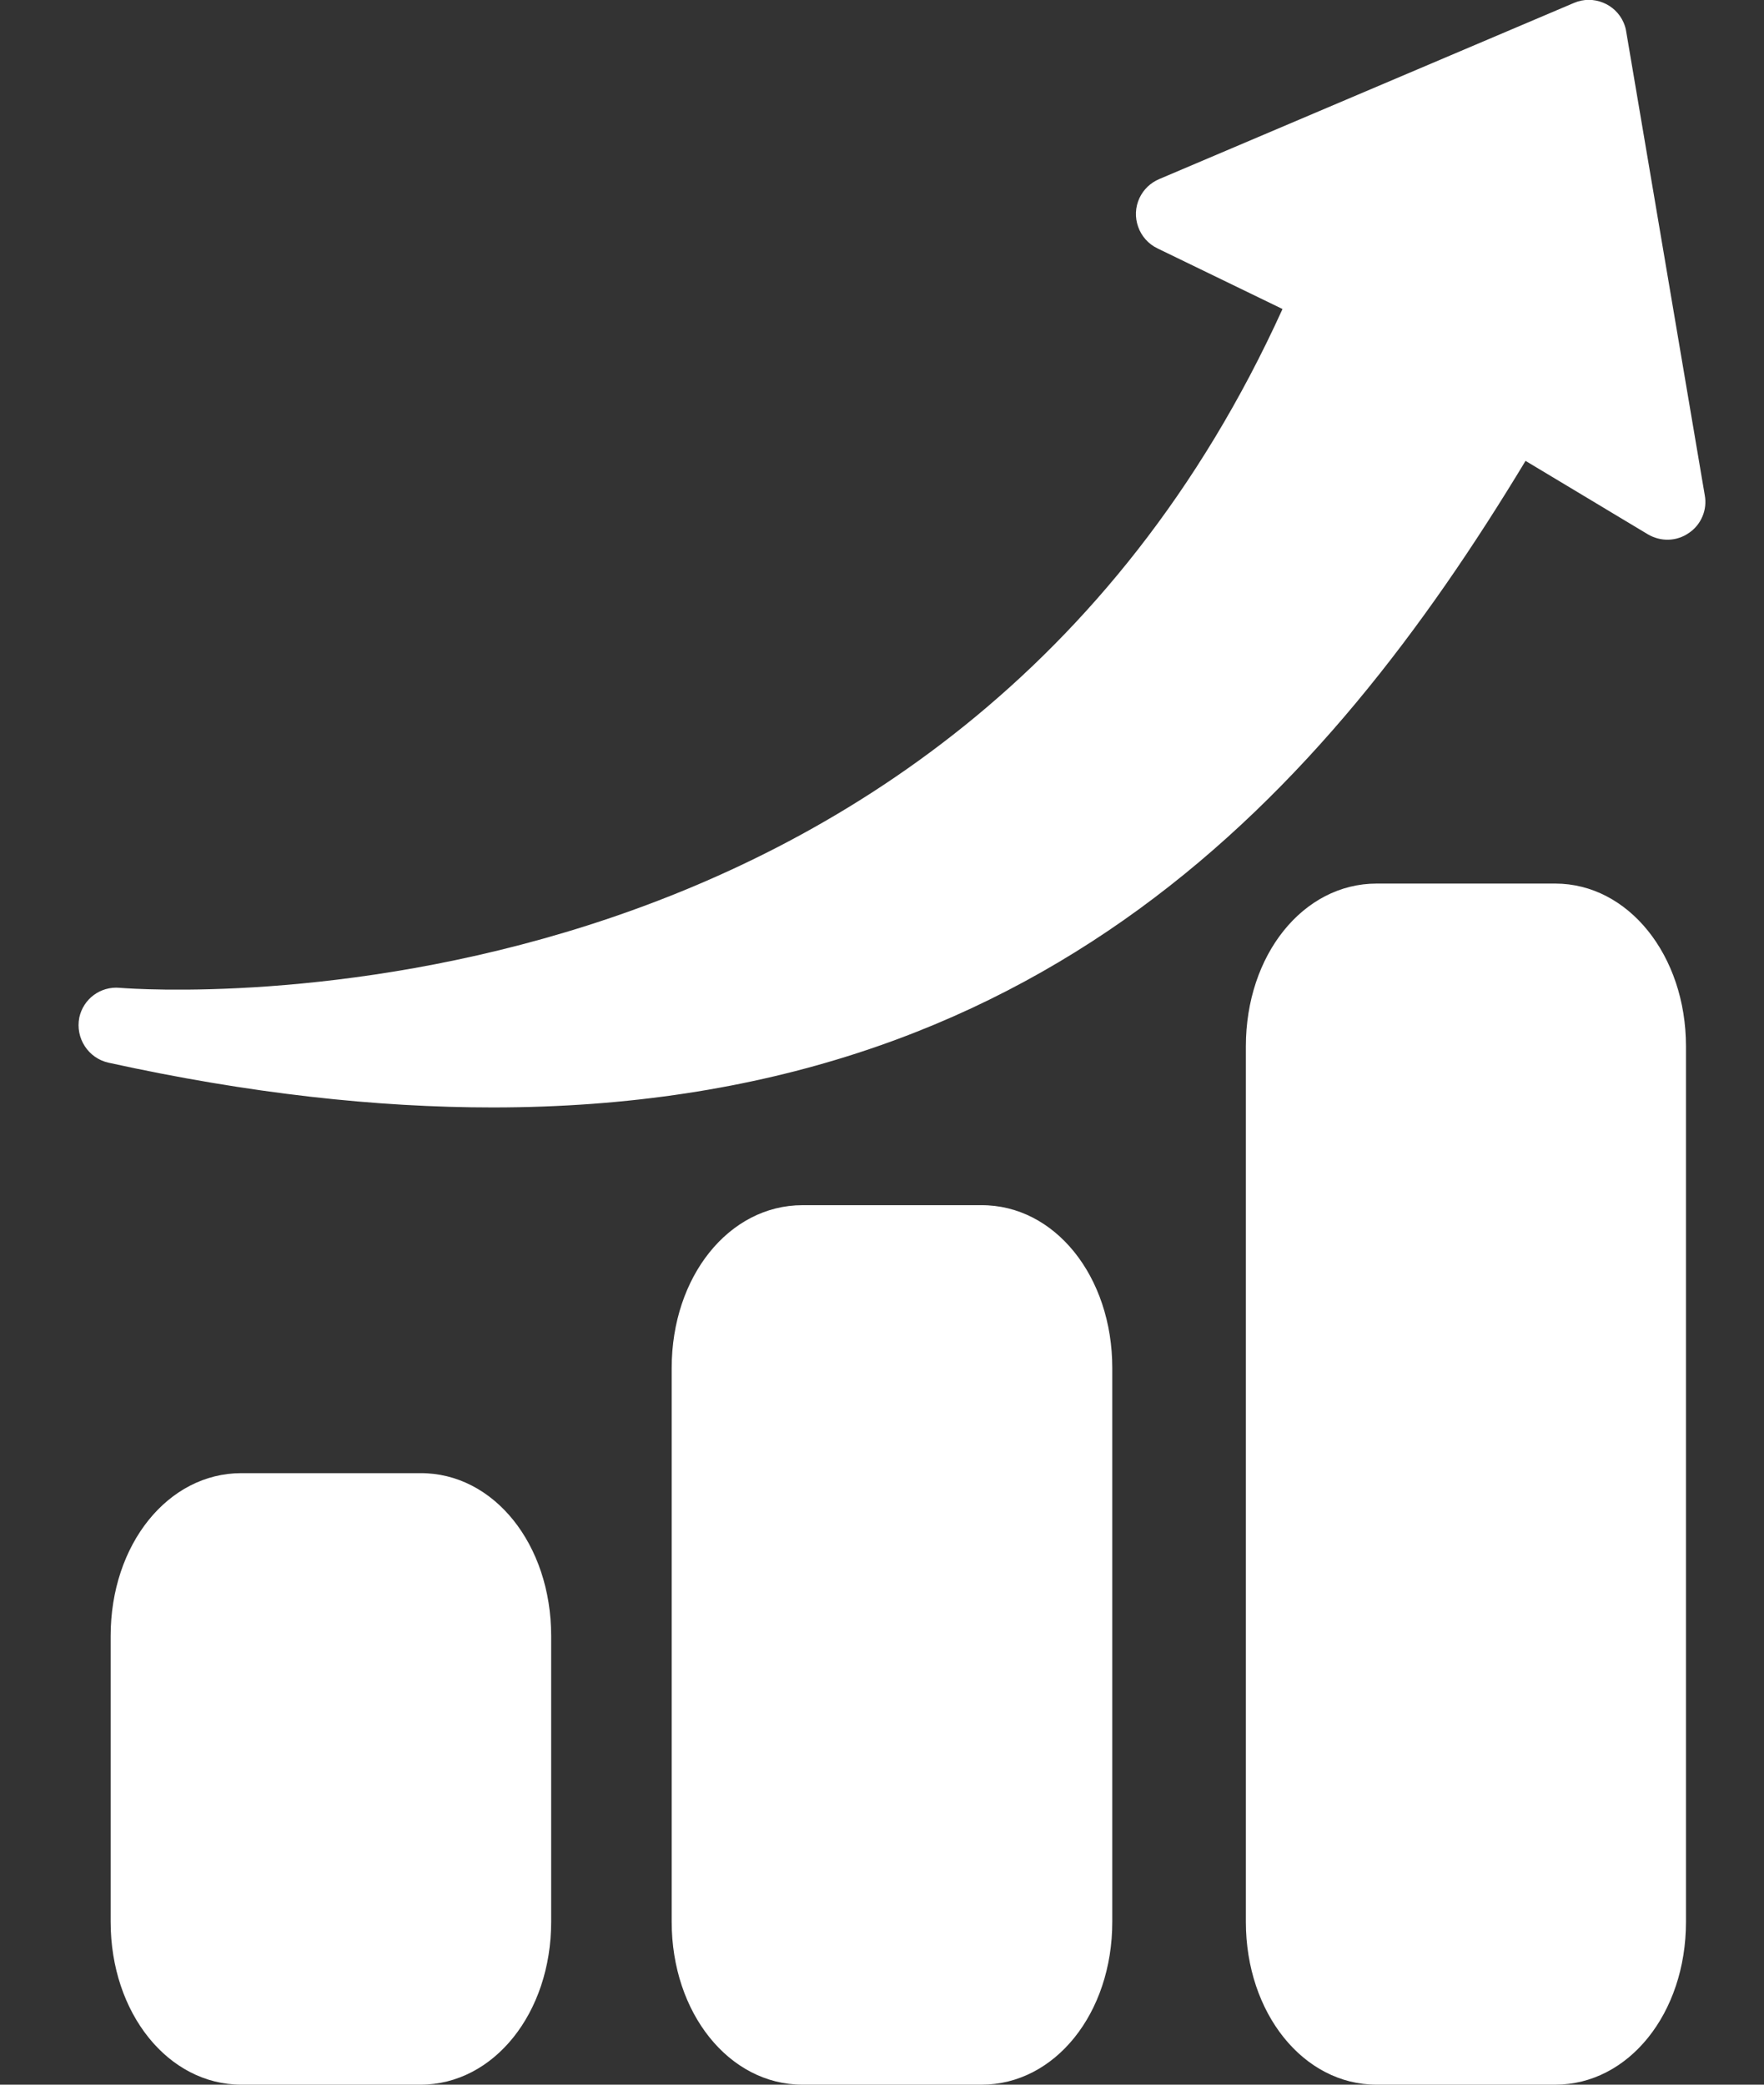
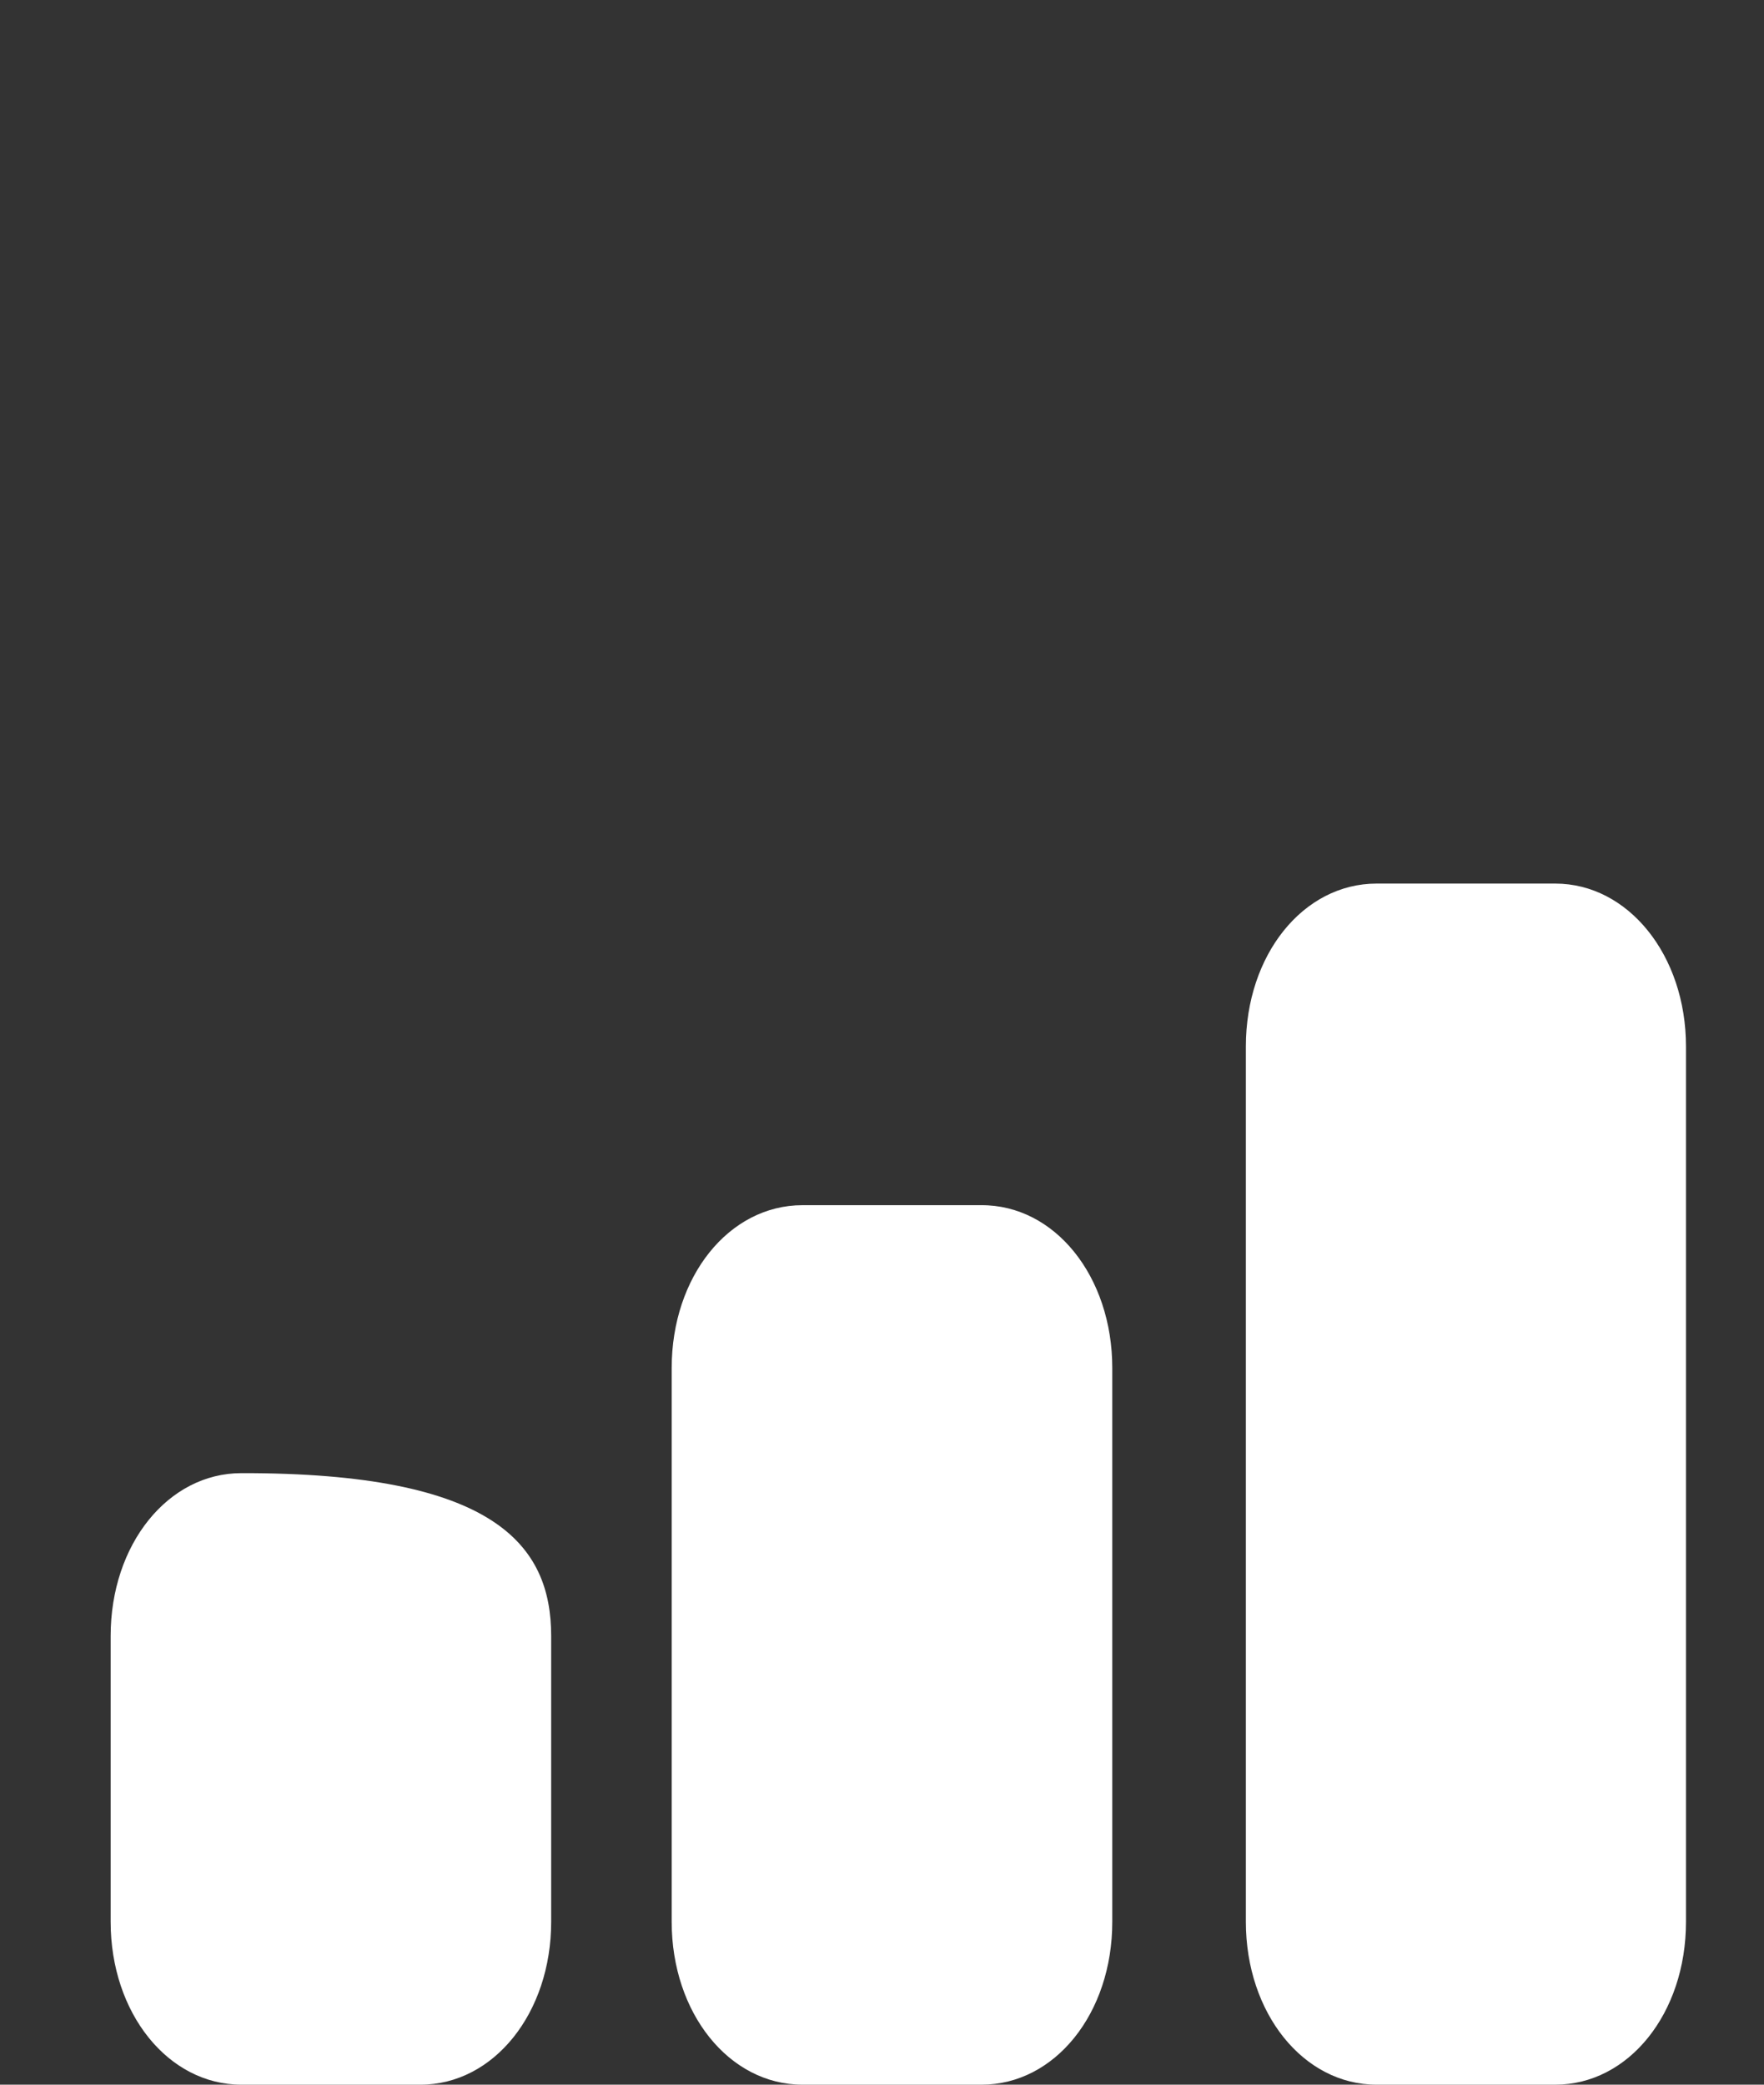
<svg xmlns="http://www.w3.org/2000/svg" width="22" height="26" viewBox="0 0 22 26" fill="none">
  <rect x="0" y="0" width="22" height="26" fill="#333333" stroke="none" />
  <path d="M21.027 13.051V23.969C21.027 25.111 20.311 26 19.397 26H17.168C16.254 26 15.538 25.106 15.538 23.969V13.051C15.538 11.908 16.254 11.02 17.168 11.02H19.397C20.306 11.02 21.027 11.913 21.027 13.051Z" fill="white" />
-   <path d="M21.063 6.647C20.91 6.754 20.712 6.759 20.55 6.663L19.026 5.748C16.518 9.902 12.978 13.812 6.143 13.812C4.701 13.812 3.111 13.64 1.354 13.254C1.101 13.198 0.938 12.949 0.989 12.69C1.04 12.457 1.253 12.299 1.492 12.32C1.918 12.355 11.831 13.02 15.995 3.854L14.436 3.098C14.202 2.986 14.101 2.702 14.212 2.468C14.263 2.361 14.349 2.28 14.456 2.234L19.631 0.036C19.869 -0.066 20.148 0.046 20.25 0.284C20.265 0.32 20.276 0.355 20.281 0.391L21.261 6.175C21.296 6.358 21.215 6.546 21.063 6.647Z" fill="white" />
  <path d="M13.872 17.062V23.969C13.872 25.111 13.156 26 12.242 26H10.008C9.093 26 8.377 25.106 8.377 23.969V17.062C8.377 15.92 9.093 15.031 10.008 15.031H12.237C13.156 15.026 13.872 15.92 13.872 17.062Z" fill="white" />
-   <path d="M6.874 20.404V23.969C6.874 25.106 6.158 26 5.244 26H3.01C2.096 26 1.38 25.106 1.38 23.969V20.404C1.38 19.261 2.096 18.373 3.01 18.373H5.239C6.158 18.367 6.874 19.261 6.874 20.404Z" fill="white" />
+   <path d="M6.874 20.404V23.969C6.874 25.106 6.158 26 5.244 26H3.01C2.096 26 1.38 25.106 1.38 23.969V20.404C1.38 19.261 2.096 18.373 3.01 18.373C6.158 18.367 6.874 19.261 6.874 20.404Z" fill="white" />
</svg>